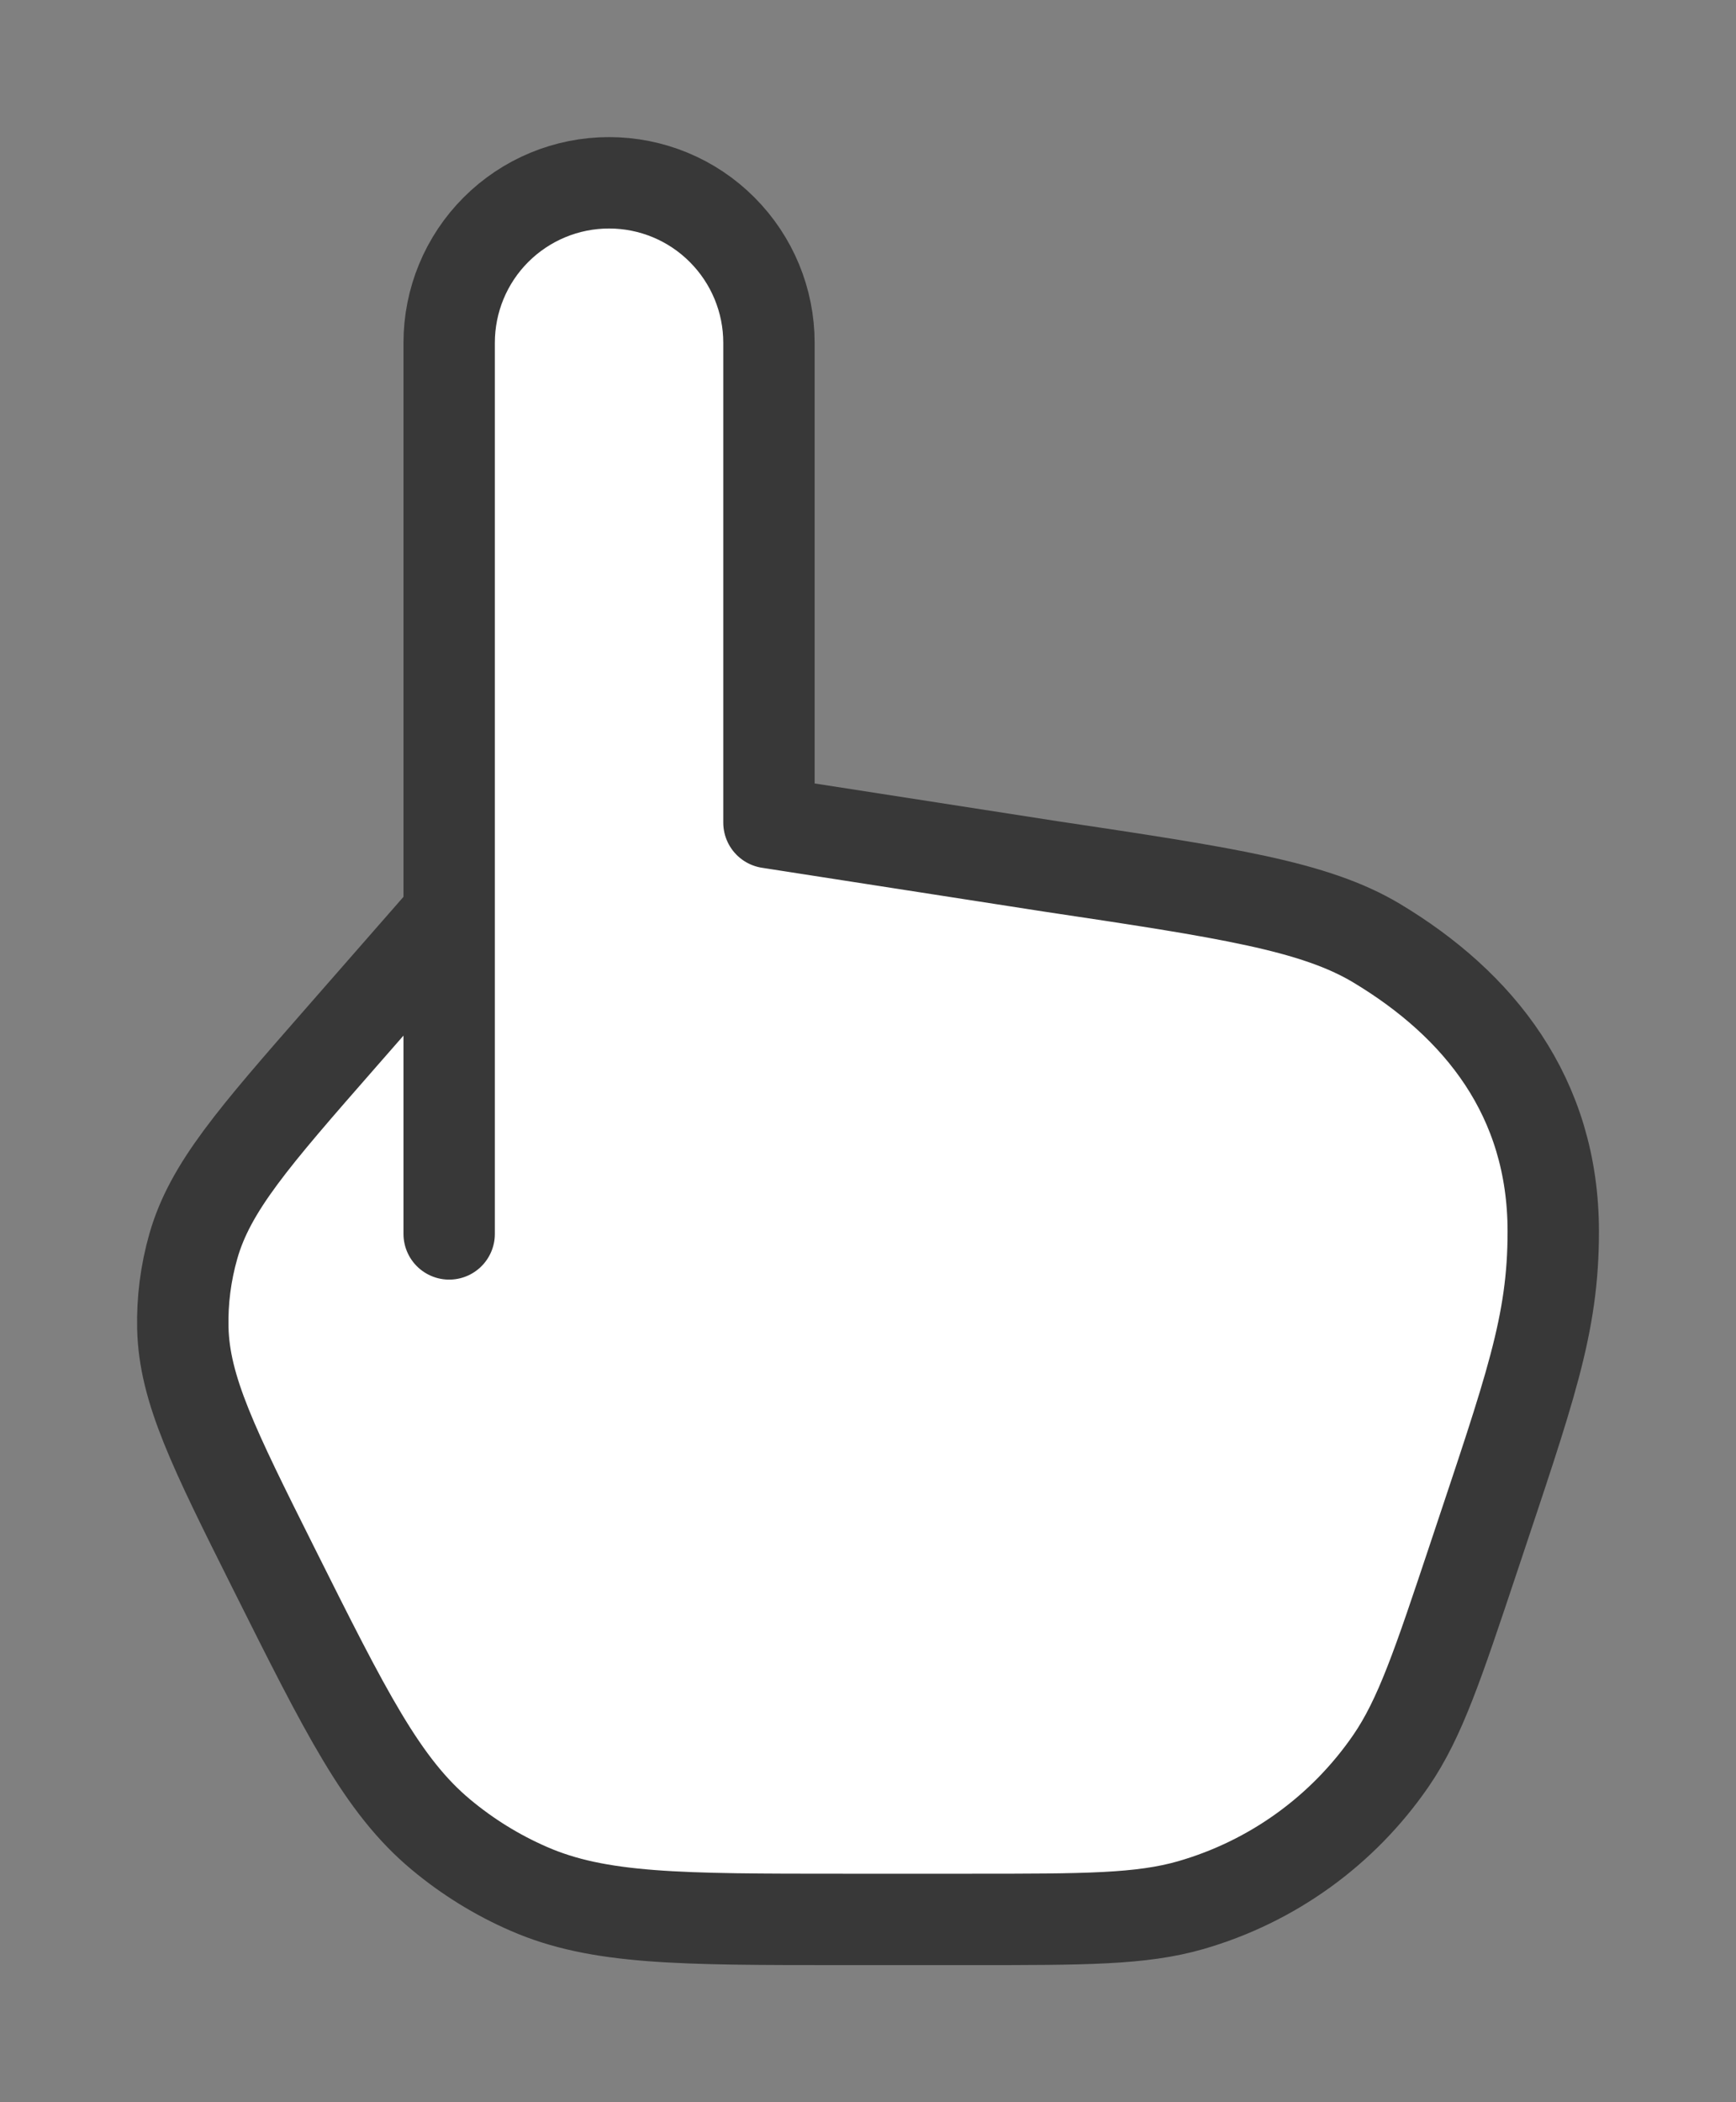
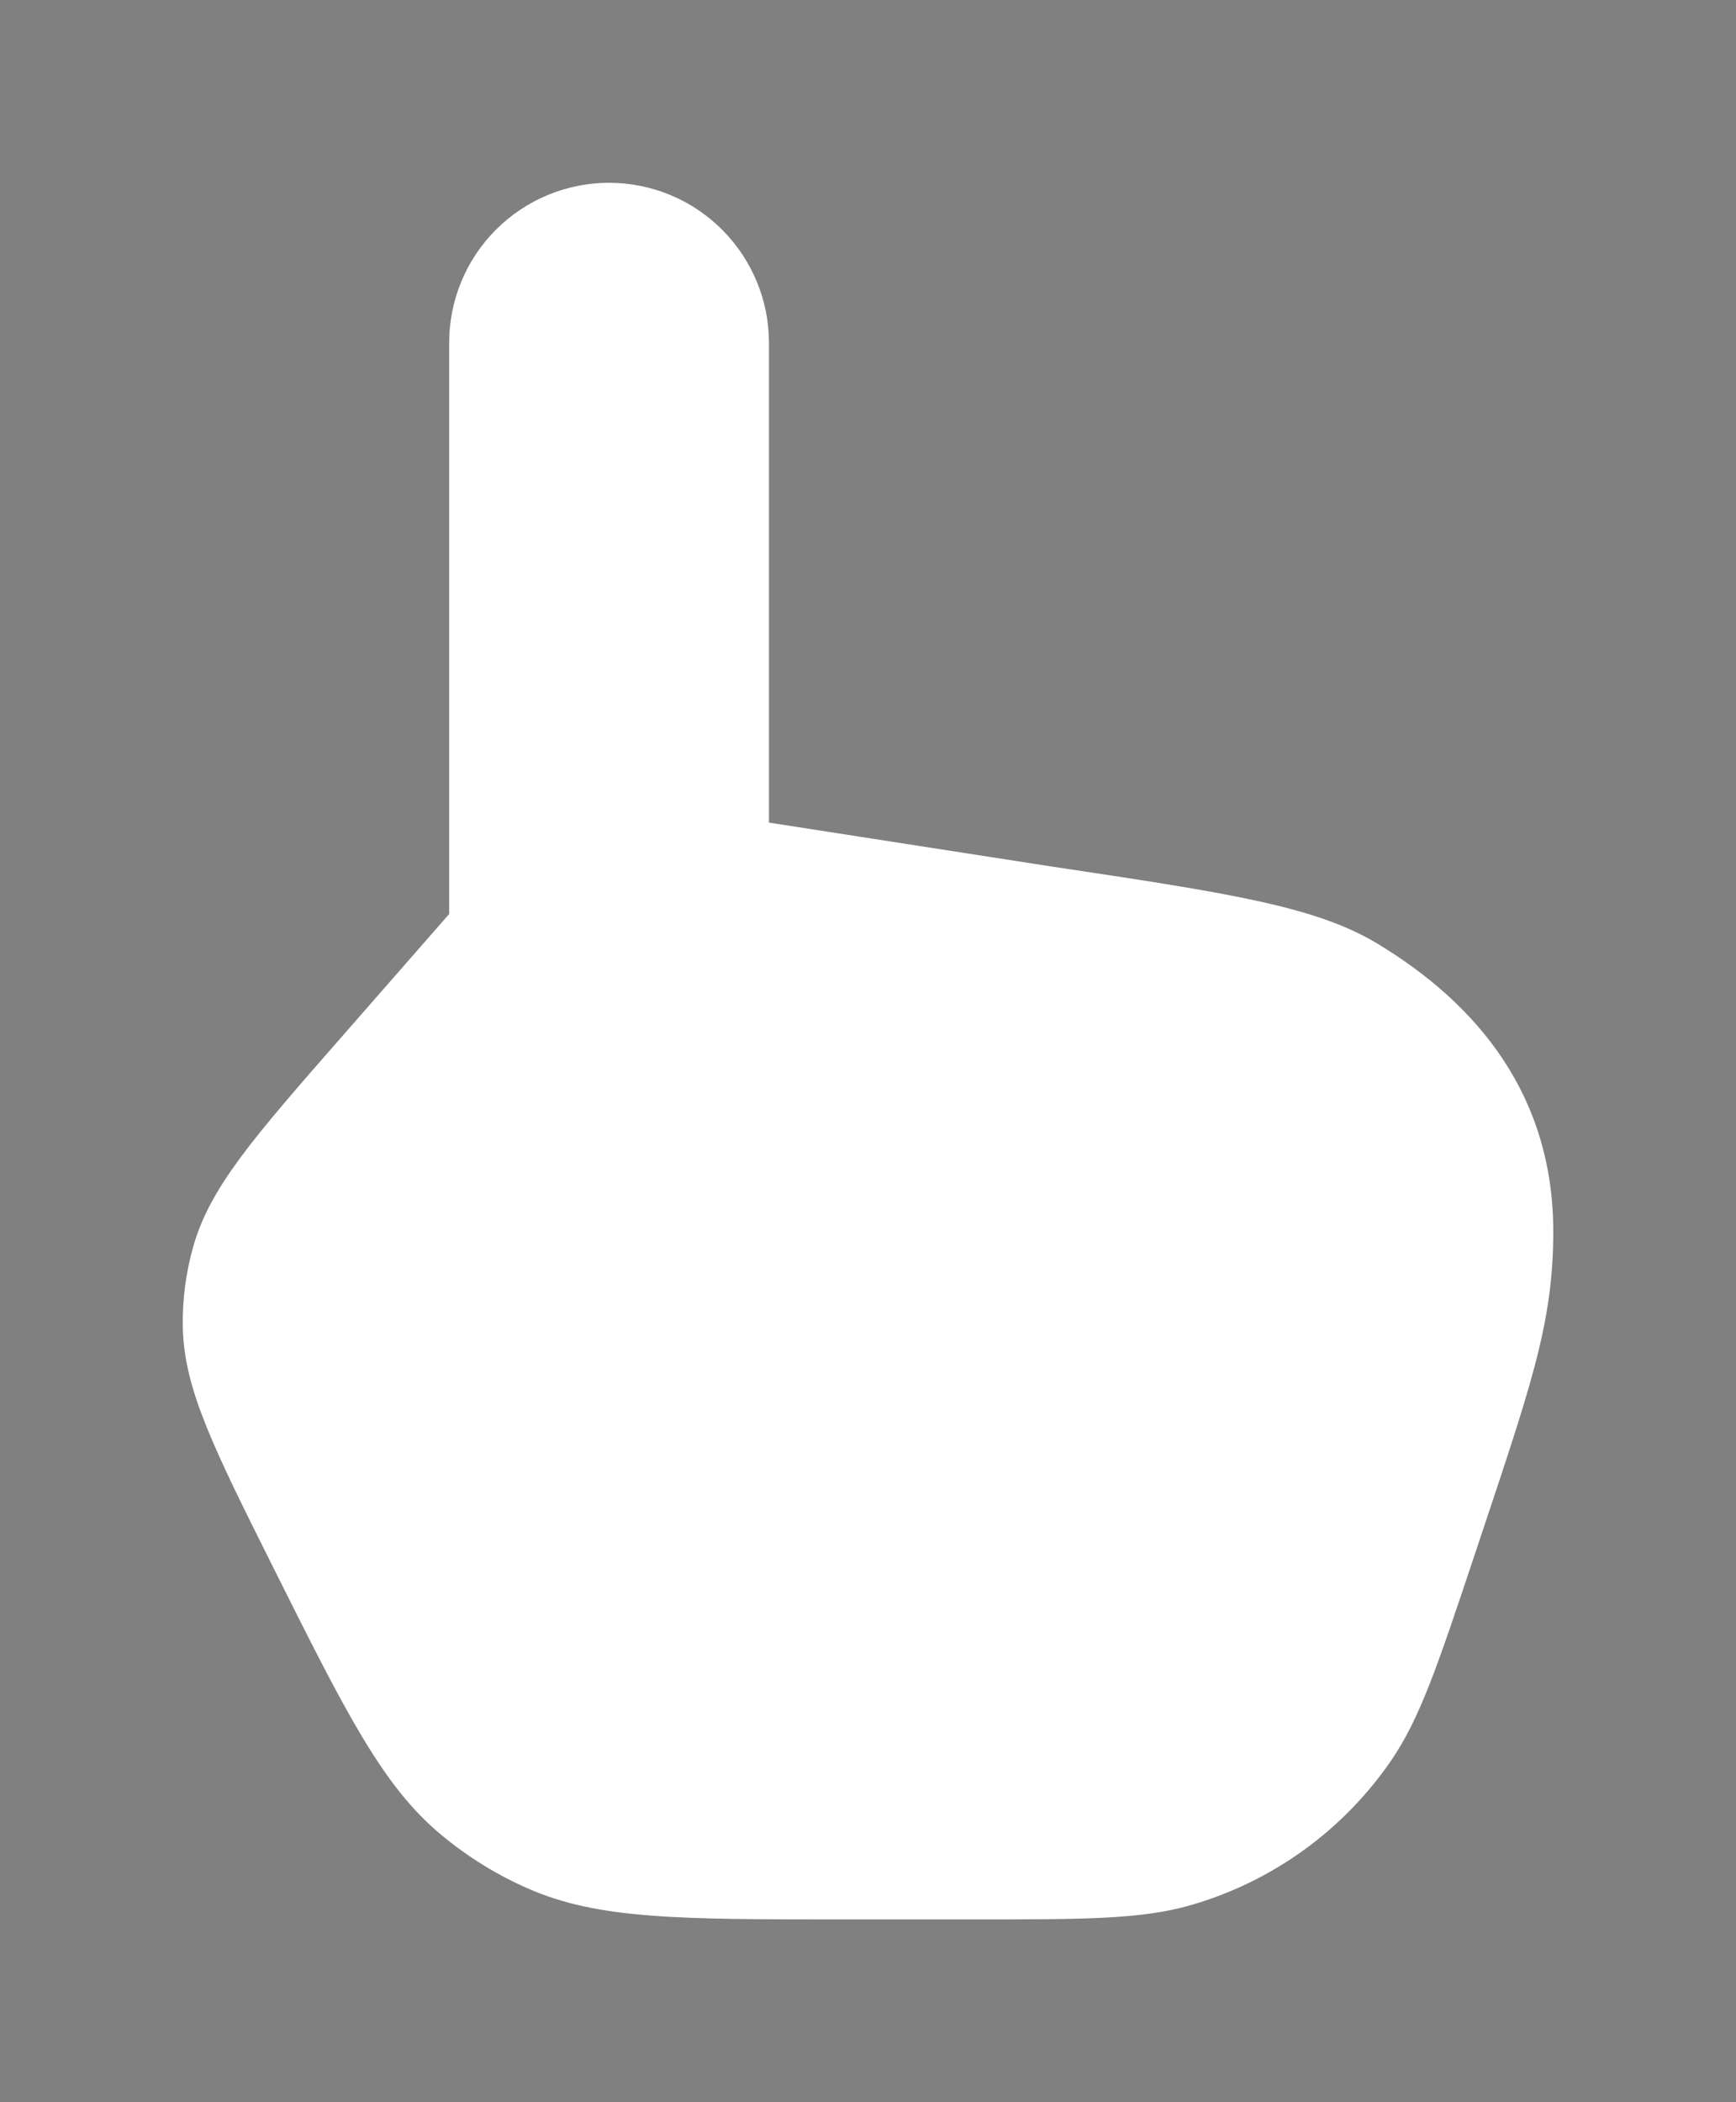
<svg xmlns="http://www.w3.org/2000/svg" width="19" height="23" viewBox="0 0 19 23" fill="none">
  <rect x="0" y="0" width="19" height="23" fill="#808080" stroke="none" />
  <g clip-path="url(#clip0_9467_9338)">
    <path d="M4.916 13.5L4.916 10ZM4.916 10L4.916 3.75C4.916 3.286 5.1 2.841 5.428 2.513C5.757 2.184 6.202 2 6.666 2C7.13 2 7.575 2.184 7.903 2.513C8.231 2.841 8.416 3.286 8.416 3.75L8.416 9L11.493 9.478C13.422 9.767 14.386 9.912 15.065 10.318C16.187 10.991 17 12 17 13.474C17 14.5 16.746 15.189 16.13 17.039C15.738 18.213 15.543 18.799 15.224 19.264C14.698 20.029 13.924 20.587 13.032 20.844C12.49 21 11.872 21 10.634 21L9.229 21C7.444 21 6.552 21 5.786 20.665C5.439 20.514 5.116 20.314 4.826 20.072C4.184 19.537 3.786 18.739 2.987 17.142C2.34 15.848 2.017 15.202 2.001 14.53C1.994 14.228 2.033 13.926 2.116 13.635C2.3 12.989 2.776 12.445 3.73 11.355L4.916 10Z" fill="white" />
-     <path d="M4.916 13.5L4.916 10M4.916 10L4.916 3.75C4.916 3.286 5.1 2.841 5.428 2.513C5.757 2.184 6.202 2 6.666 2C7.13 2 7.575 2.184 7.903 2.513C8.231 2.841 8.416 3.286 8.416 3.75L8.416 9L11.493 9.478C13.422 9.767 14.386 9.912 15.065 10.318C16.187 10.991 17 12 17 13.474C17 14.5 16.746 15.189 16.13 17.039C15.738 18.213 15.543 18.799 15.224 19.264C14.698 20.029 13.924 20.587 13.032 20.844C12.49 21 11.872 21 10.634 21L9.229 21C7.444 21 6.552 21 5.786 20.665C5.439 20.514 5.116 20.314 4.826 20.072C4.184 19.537 3.786 18.739 2.987 17.142C2.34 15.848 2.017 15.202 2.001 14.53C1.994 14.228 2.033 13.926 2.116 13.635C2.3 12.989 2.776 12.445 3.73 11.355L4.916 10Z" stroke="#383838" stroke-linecap="round" stroke-linejoin="round" />
  </g>
  <defs>
    <clipPath id="clip0_9467_9338">
      <rect width="23" height="19" fill="white" transform="translate(0 23) rotate(-90)" />
    </clipPath>
  </defs>
</svg>